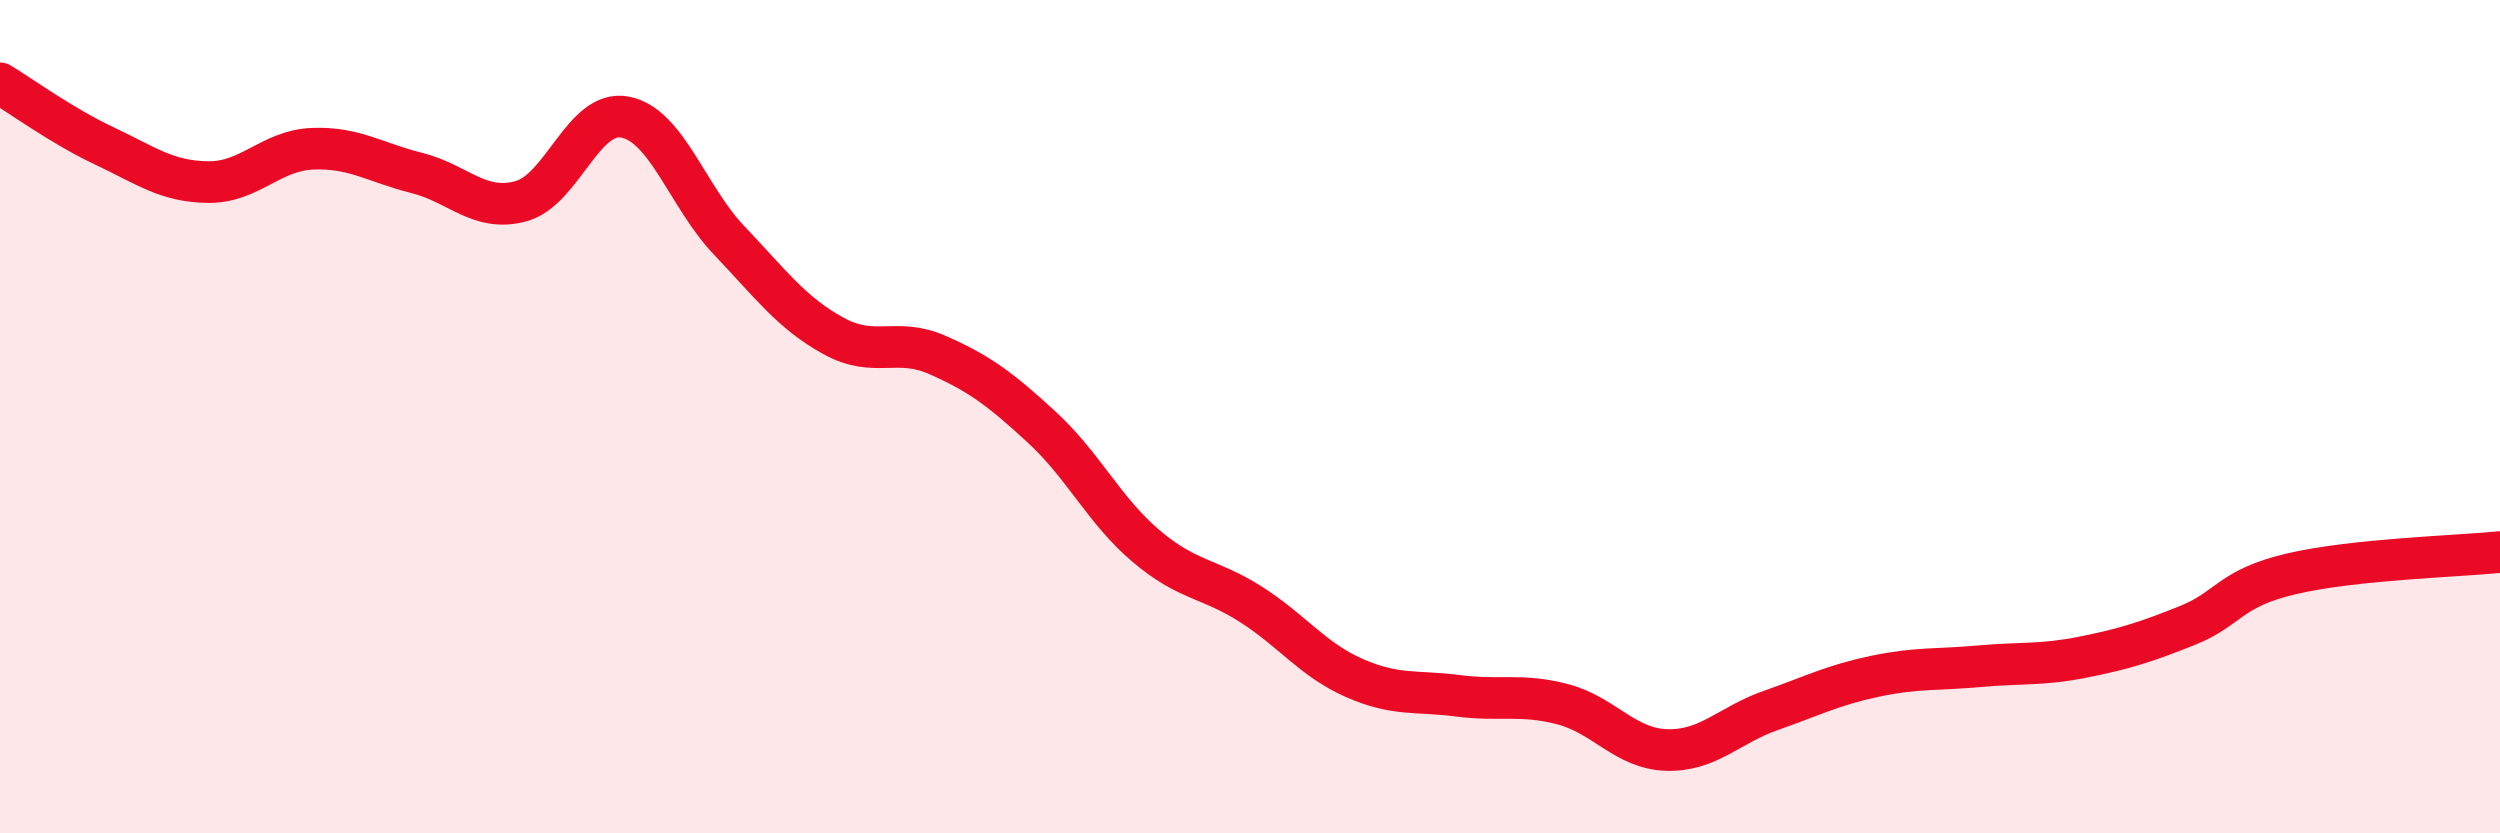
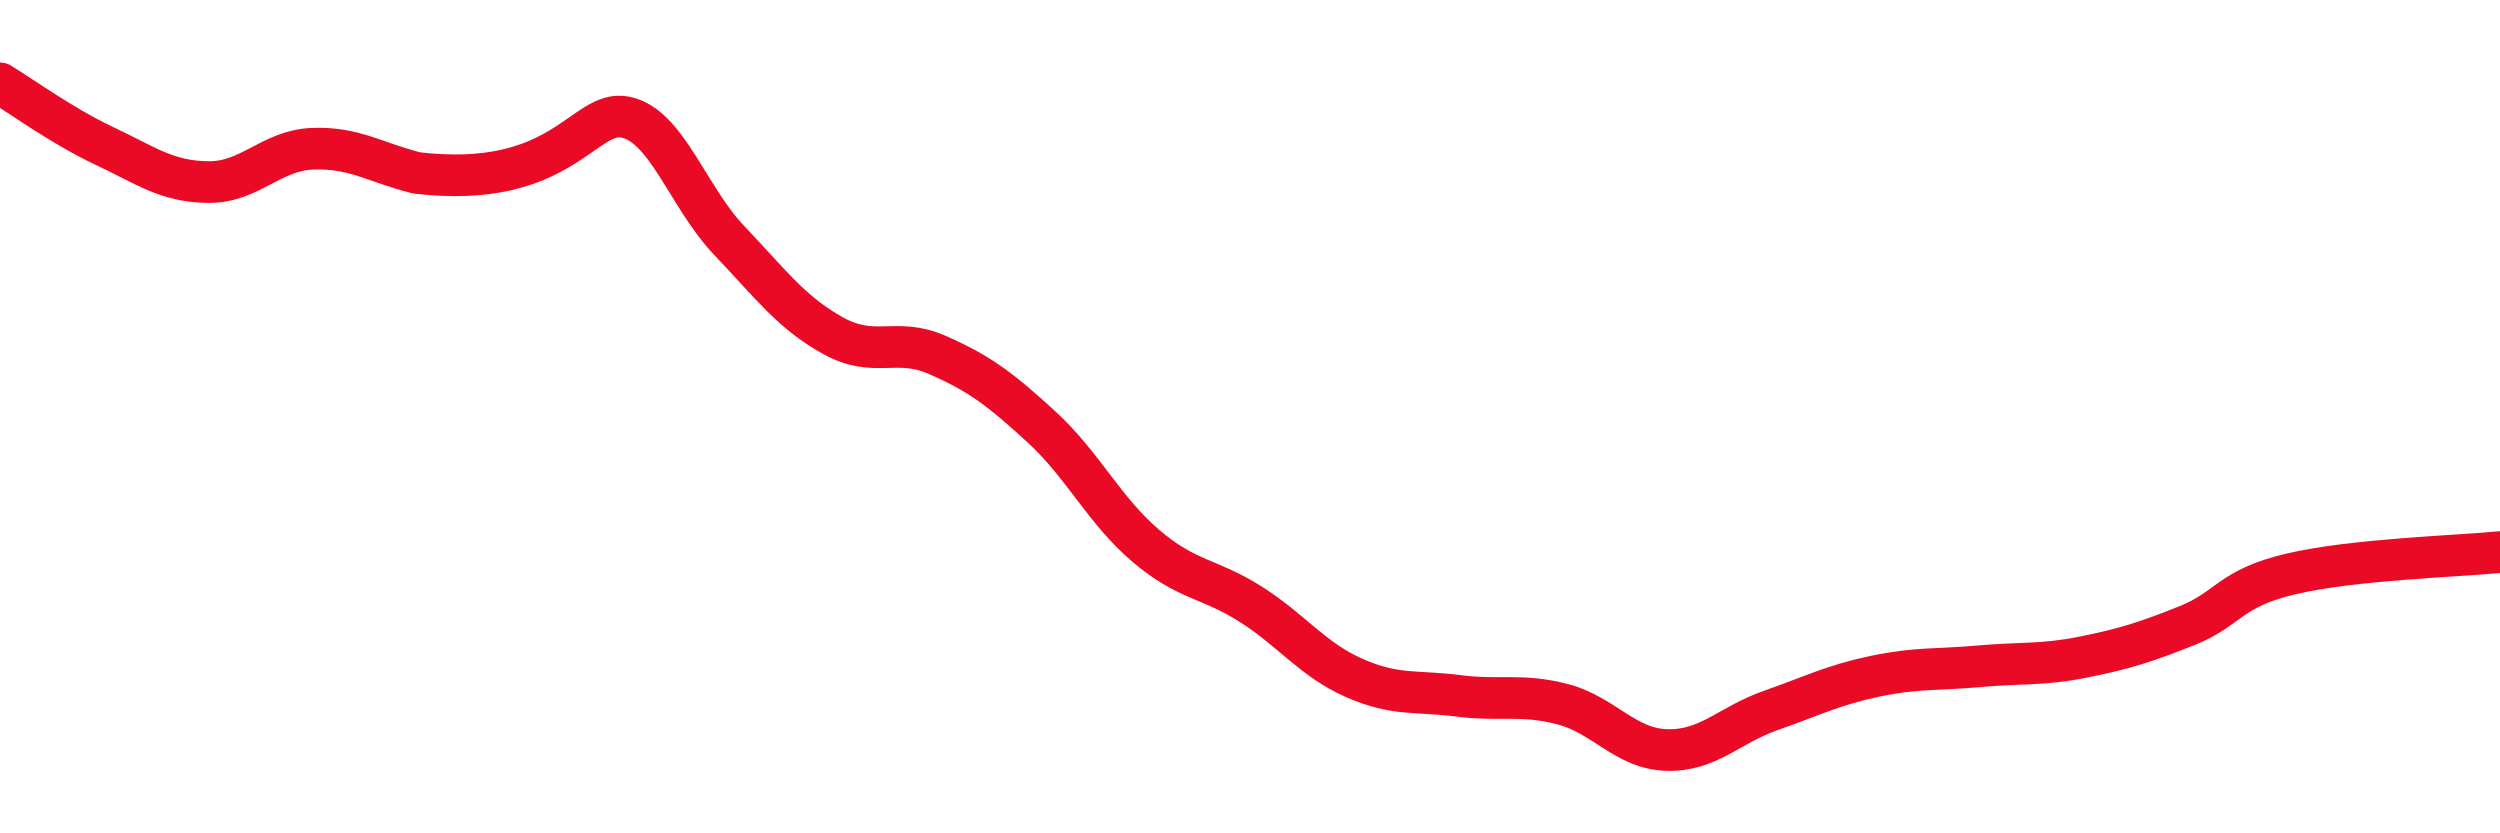
<svg xmlns="http://www.w3.org/2000/svg" width="60" height="20" viewBox="0 0 60 20">
-   <path d="M 0,2 C 0.5,2.3 1.5,3.03 2.5,3.5 C 3.5,3.97 4,4.36 5,4.37 C 6,4.38 6.5,3.61 7.5,3.57 C 8.5,3.53 9,3.9 10,4.15 C 11,4.4 11.5,5.1 12.5,4.83 C 13.5,4.56 14,2.62 15,2.81 C 16,3 16.5,4.72 17.5,5.77 C 18.5,6.82 19,7.51 20,8.06 C 21,8.61 21.5,8.08 22.5,8.52 C 23.5,8.96 24,9.33 25,10.25 C 26,11.17 26.5,12.25 27.5,13.1 C 28.5,13.95 29,13.86 30,14.49 C 31,15.12 31.5,15.83 32.5,16.27 C 33.5,16.71 34,16.57 35,16.7 C 36,16.83 36.5,16.64 37.5,16.9 C 38.5,17.16 39,17.97 40,18 C 41,18.03 41.5,17.4 42.5,17.05 C 43.5,16.7 44,16.44 45,16.23 C 46,16.02 46.5,16.08 47.5,15.99 C 48.5,15.9 49,15.97 50,15.77 C 51,15.57 51.5,15.41 52.5,15.01 C 53.5,14.61 53.5,14.12 55,13.77 C 56.5,13.42 59,13.35 60,13.25L60 20L0 20Z" fill="#EB0A25" opacity="0.1" stroke-linecap="round" stroke-linejoin="round" />
-   <path d="M 0,2 C 0.5,2.3 1.5,3.03 2.5,3.5 C 3.5,3.97 4,4.36 5,4.37 C 6,4.38 6.5,3.61 7.5,3.57 C 8.5,3.53 9,3.9 10,4.15 C 11,4.4 11.5,5.1 12.5,4.83 C 13.5,4.56 14,2.62 15,2.81 C 16,3 16.5,4.72 17.5,5.77 C 18.5,6.82 19,7.51 20,8.06 C 21,8.61 21.5,8.08 22.5,8.52 C 23.5,8.96 24,9.33 25,10.25 C 26,11.17 26.5,12.25 27.5,13.1 C 28.5,13.95 29,13.86 30,14.49 C 31,15.12 31.5,15.83 32.5,16.27 C 33.5,16.71 34,16.57 35,16.7 C 36,16.83 36.5,16.64 37.5,16.9 C 38.5,17.16 39,17.97 40,18 C 41,18.03 41.5,17.4 42.5,17.05 C 43.5,16.7 44,16.44 45,16.23 C 46,16.02 46.5,16.08 47.5,15.99 C 48.5,15.9 49,15.97 50,15.77 C 51,15.57 51.5,15.41 52.5,15.01 C 53.5,14.61 53.5,14.12 55,13.77 C 56.5,13.42 59,13.35 60,13.25" stroke="#EB0A25" stroke-width="1" fill="none" stroke-linecap="round" stroke-linejoin="round" />
+   <path d="M 0,2 C 0.5,2.3 1.5,3.03 2.5,3.5 C 3.5,3.97 4,4.36 5,4.37 C 6,4.38 6.5,3.61 7.5,3.57 C 8.5,3.53 9,3.9 10,4.15 C 13.5,4.56 14,2.62 15,2.81 C 16,3 16.5,4.72 17.5,5.77 C 18.5,6.82 19,7.51 20,8.06 C 21,8.61 21.5,8.08 22.5,8.52 C 23.5,8.96 24,9.33 25,10.25 C 26,11.17 26.5,12.25 27.5,13.1 C 28.5,13.95 29,13.86 30,14.49 C 31,15.12 31.5,15.83 32.5,16.27 C 33.5,16.71 34,16.57 35,16.7 C 36,16.83 36.5,16.64 37.5,16.9 C 38.5,17.16 39,17.97 40,18 C 41,18.03 41.5,17.4 42.5,17.05 C 43.5,16.7 44,16.44 45,16.23 C 46,16.02 46.5,16.08 47.5,15.99 C 48.5,15.9 49,15.97 50,15.77 C 51,15.57 51.5,15.41 52.5,15.01 C 53.5,14.61 53.5,14.12 55,13.77 C 56.5,13.42 59,13.35 60,13.25" stroke="#EB0A25" stroke-width="1" fill="none" stroke-linecap="round" stroke-linejoin="round" />
</svg>